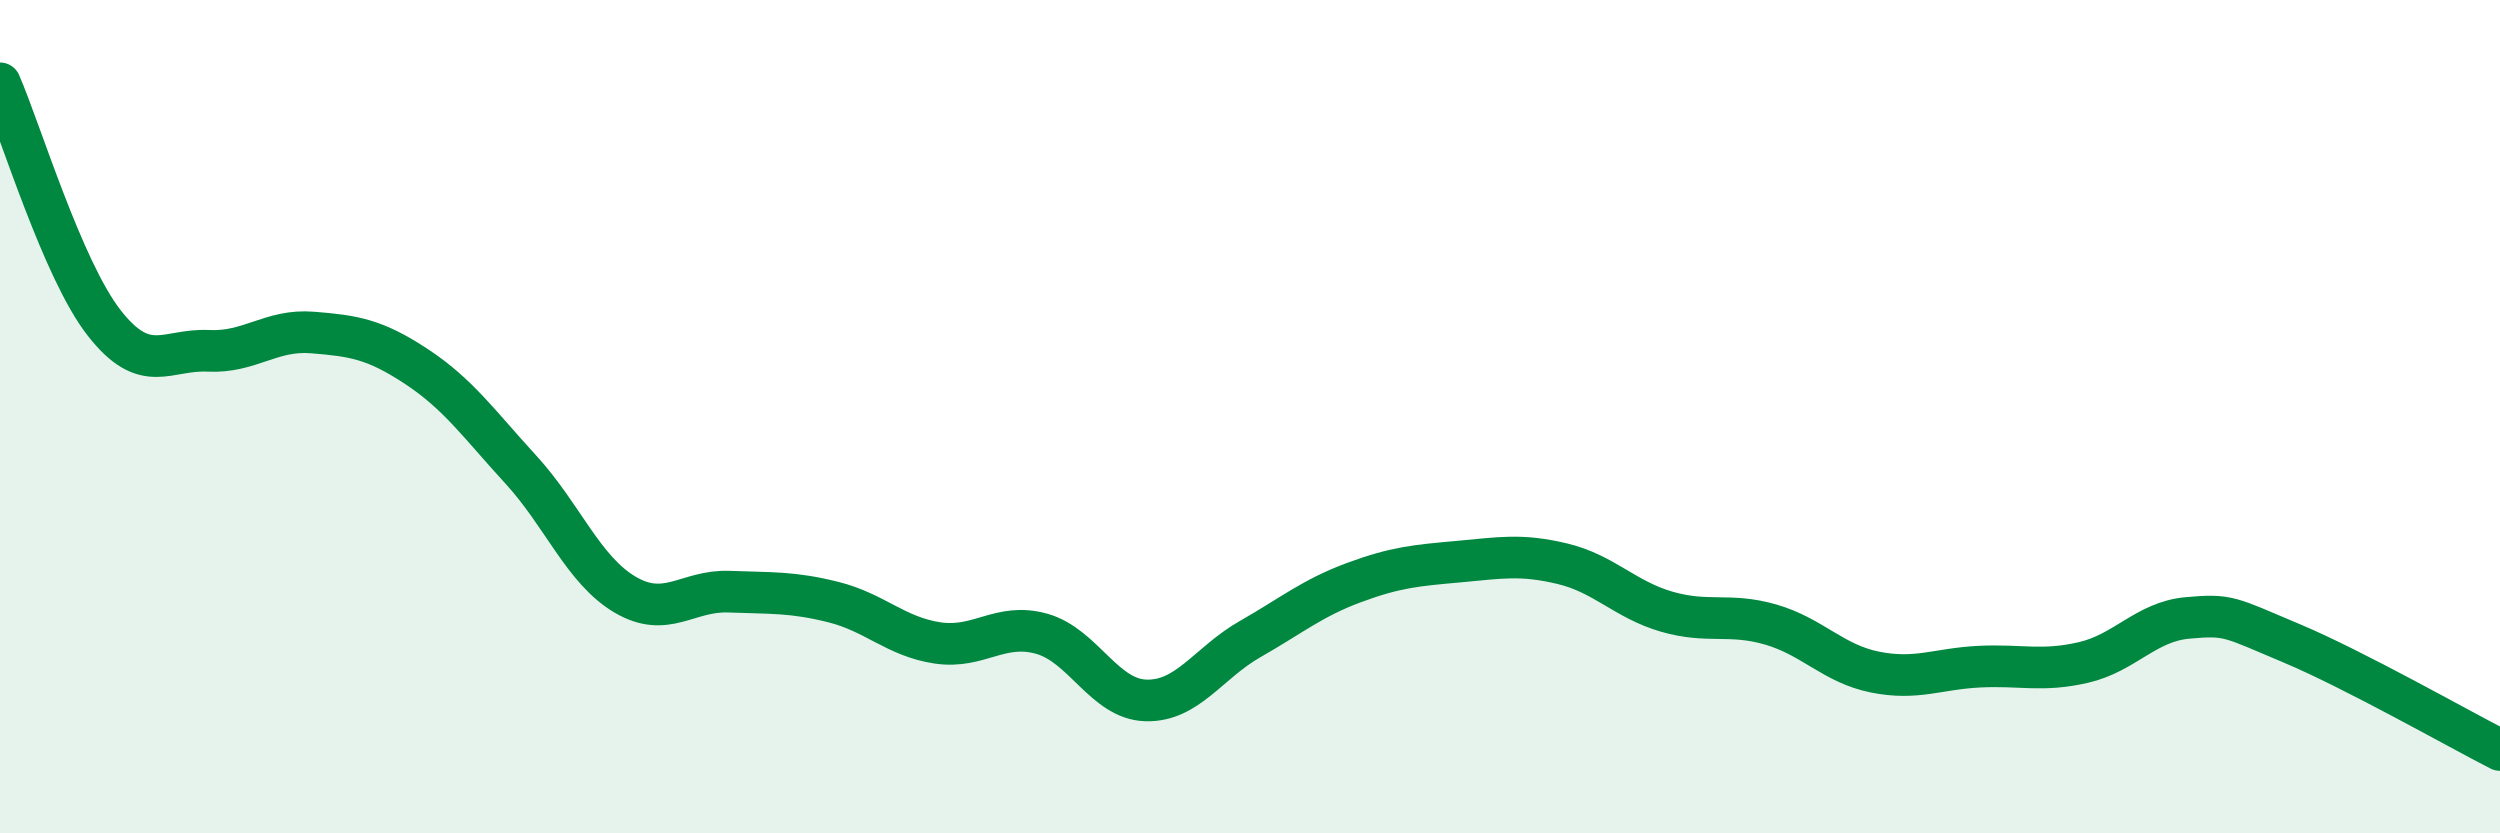
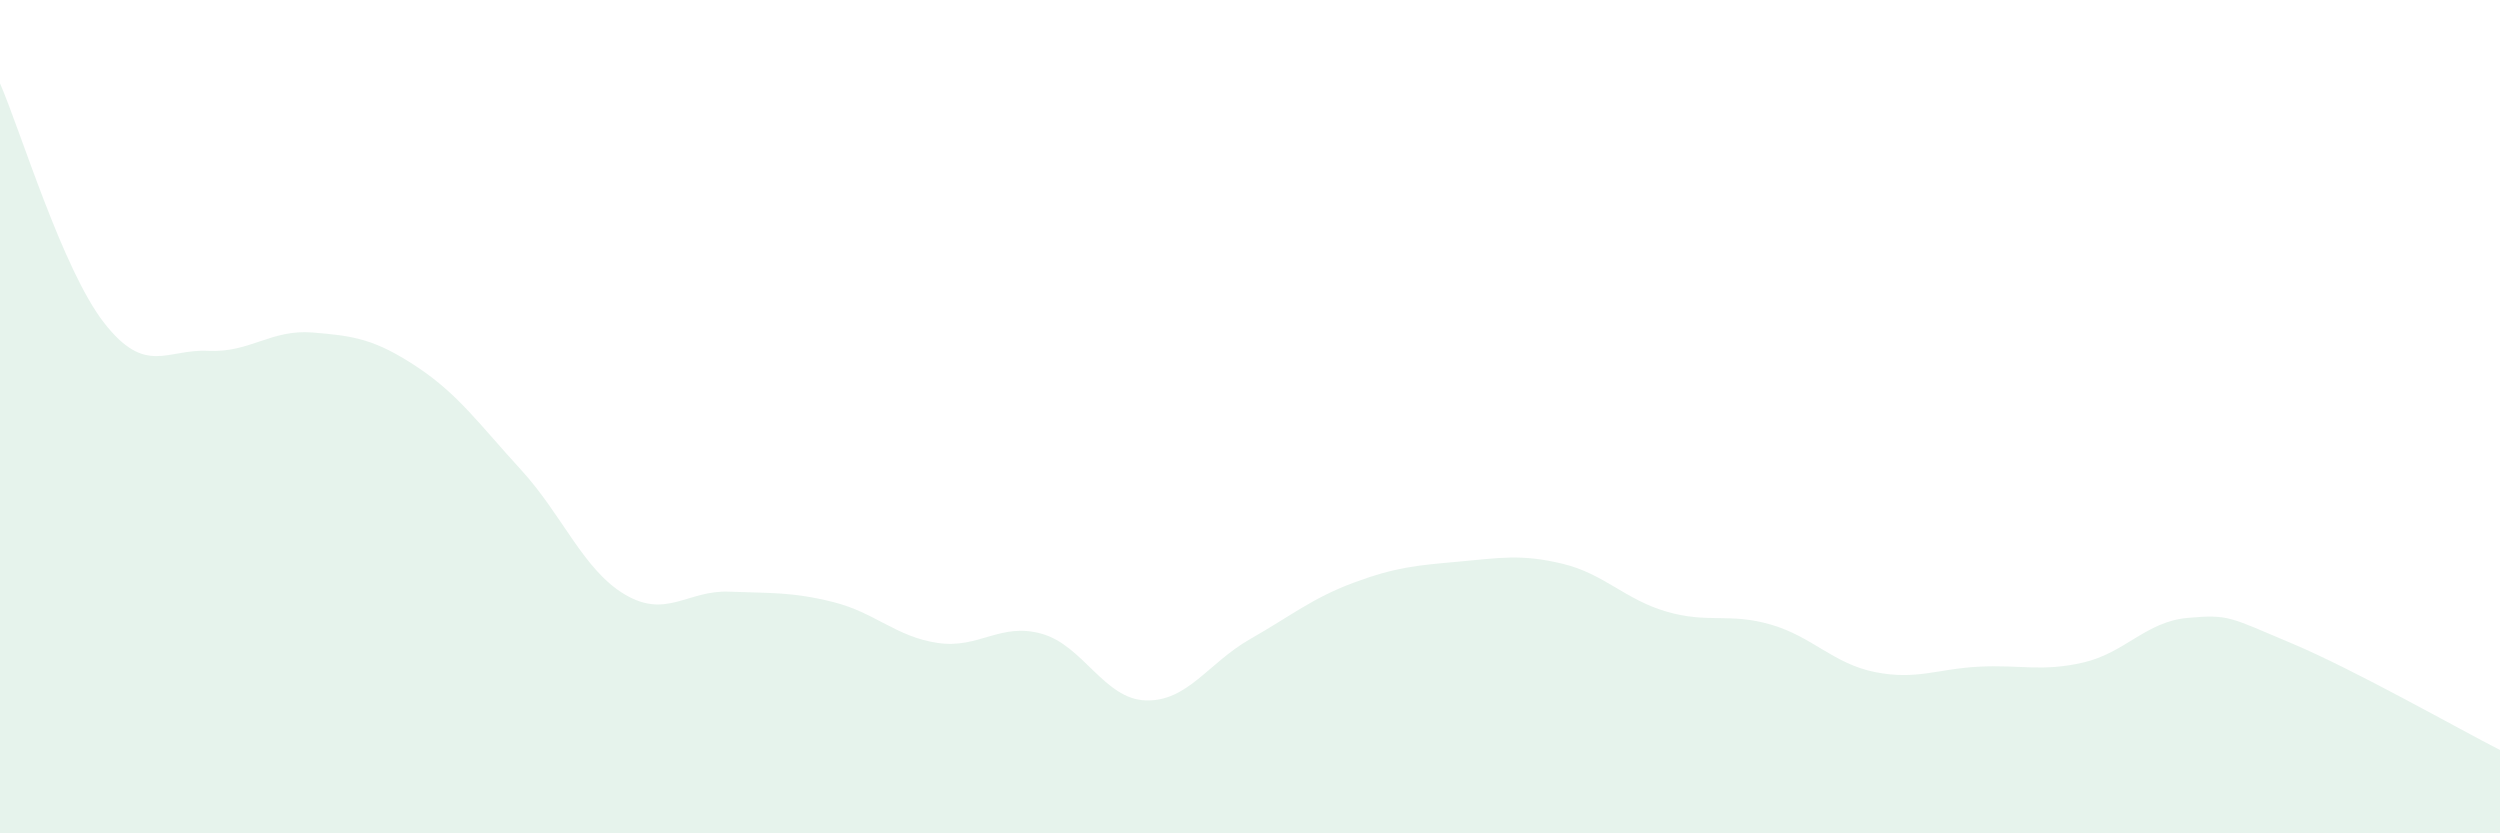
<svg xmlns="http://www.w3.org/2000/svg" width="60" height="20" viewBox="0 0 60 20">
  <path d="M 0,2 C 0.5,3.15 1.5,6.47 2.5,7.75 C 3.5,9.03 4,8.37 5,8.42 C 6,8.47 6.5,7.9 7.5,7.98 C 8.5,8.06 9,8.14 10,8.8 C 11,9.46 11.5,10.18 12.5,11.27 C 13.5,12.36 14,13.68 15,14.27 C 16,14.86 16.5,14.16 17.5,14.2 C 18.5,14.24 19,14.2 20,14.45 C 21,14.7 21.5,15.28 22.5,15.43 C 23.5,15.58 24,14.93 25,15.21 C 26,15.49 26.5,16.78 27.5,16.81 C 28.5,16.84 29,15.91 30,15.34 C 31,14.77 31.5,14.35 32.5,13.98 C 33.5,13.61 34,13.57 35,13.48 C 36,13.39 36.5,13.29 37.5,13.53 C 38.5,13.77 39,14.39 40,14.68 C 41,14.97 41.5,14.7 42.5,14.99 C 43.5,15.28 44,15.93 45,16.13 C 46,16.33 46.5,16.05 47.5,16 C 48.5,15.95 49,16.13 50,15.9 C 51,15.67 51.5,14.92 52.5,14.83 C 53.5,14.74 53.5,14.81 55,15.44 C 56.5,16.07 59,17.49 60,18L60 20L0 20Z" fill="#008740" opacity="0.1" stroke-linecap="round" stroke-linejoin="round" />
-   <path d="M 0,2 C 0.5,3.15 1.5,6.47 2.5,7.75 C 3.5,9.03 4,8.37 5,8.42 C 6,8.47 6.5,7.9 7.5,7.98 C 8.5,8.06 9,8.14 10,8.8 C 11,9.46 11.5,10.18 12.5,11.27 C 13.5,12.36 14,13.68 15,14.27 C 16,14.86 16.5,14.16 17.5,14.2 C 18.5,14.24 19,14.2 20,14.45 C 21,14.7 21.5,15.28 22.5,15.43 C 23.5,15.58 24,14.93 25,15.21 C 26,15.49 26.5,16.78 27.5,16.81 C 28.5,16.84 29,15.91 30,15.34 C 31,14.77 31.5,14.35 32.5,13.98 C 33.5,13.61 34,13.57 35,13.48 C 36,13.39 36.5,13.29 37.5,13.53 C 38.5,13.77 39,14.39 40,14.68 C 41,14.97 41.5,14.7 42.5,14.99 C 43.5,15.28 44,15.93 45,16.13 C 46,16.33 46.5,16.05 47.5,16 C 48.5,15.95 49,16.13 50,15.9 C 51,15.67 51.5,14.92 52.5,14.83 C 53.5,14.74 53.5,14.81 55,15.44 C 56.5,16.07 59,17.49 60,18" stroke="#008740" stroke-width="1" fill="none" stroke-linecap="round" stroke-linejoin="round" />
</svg>